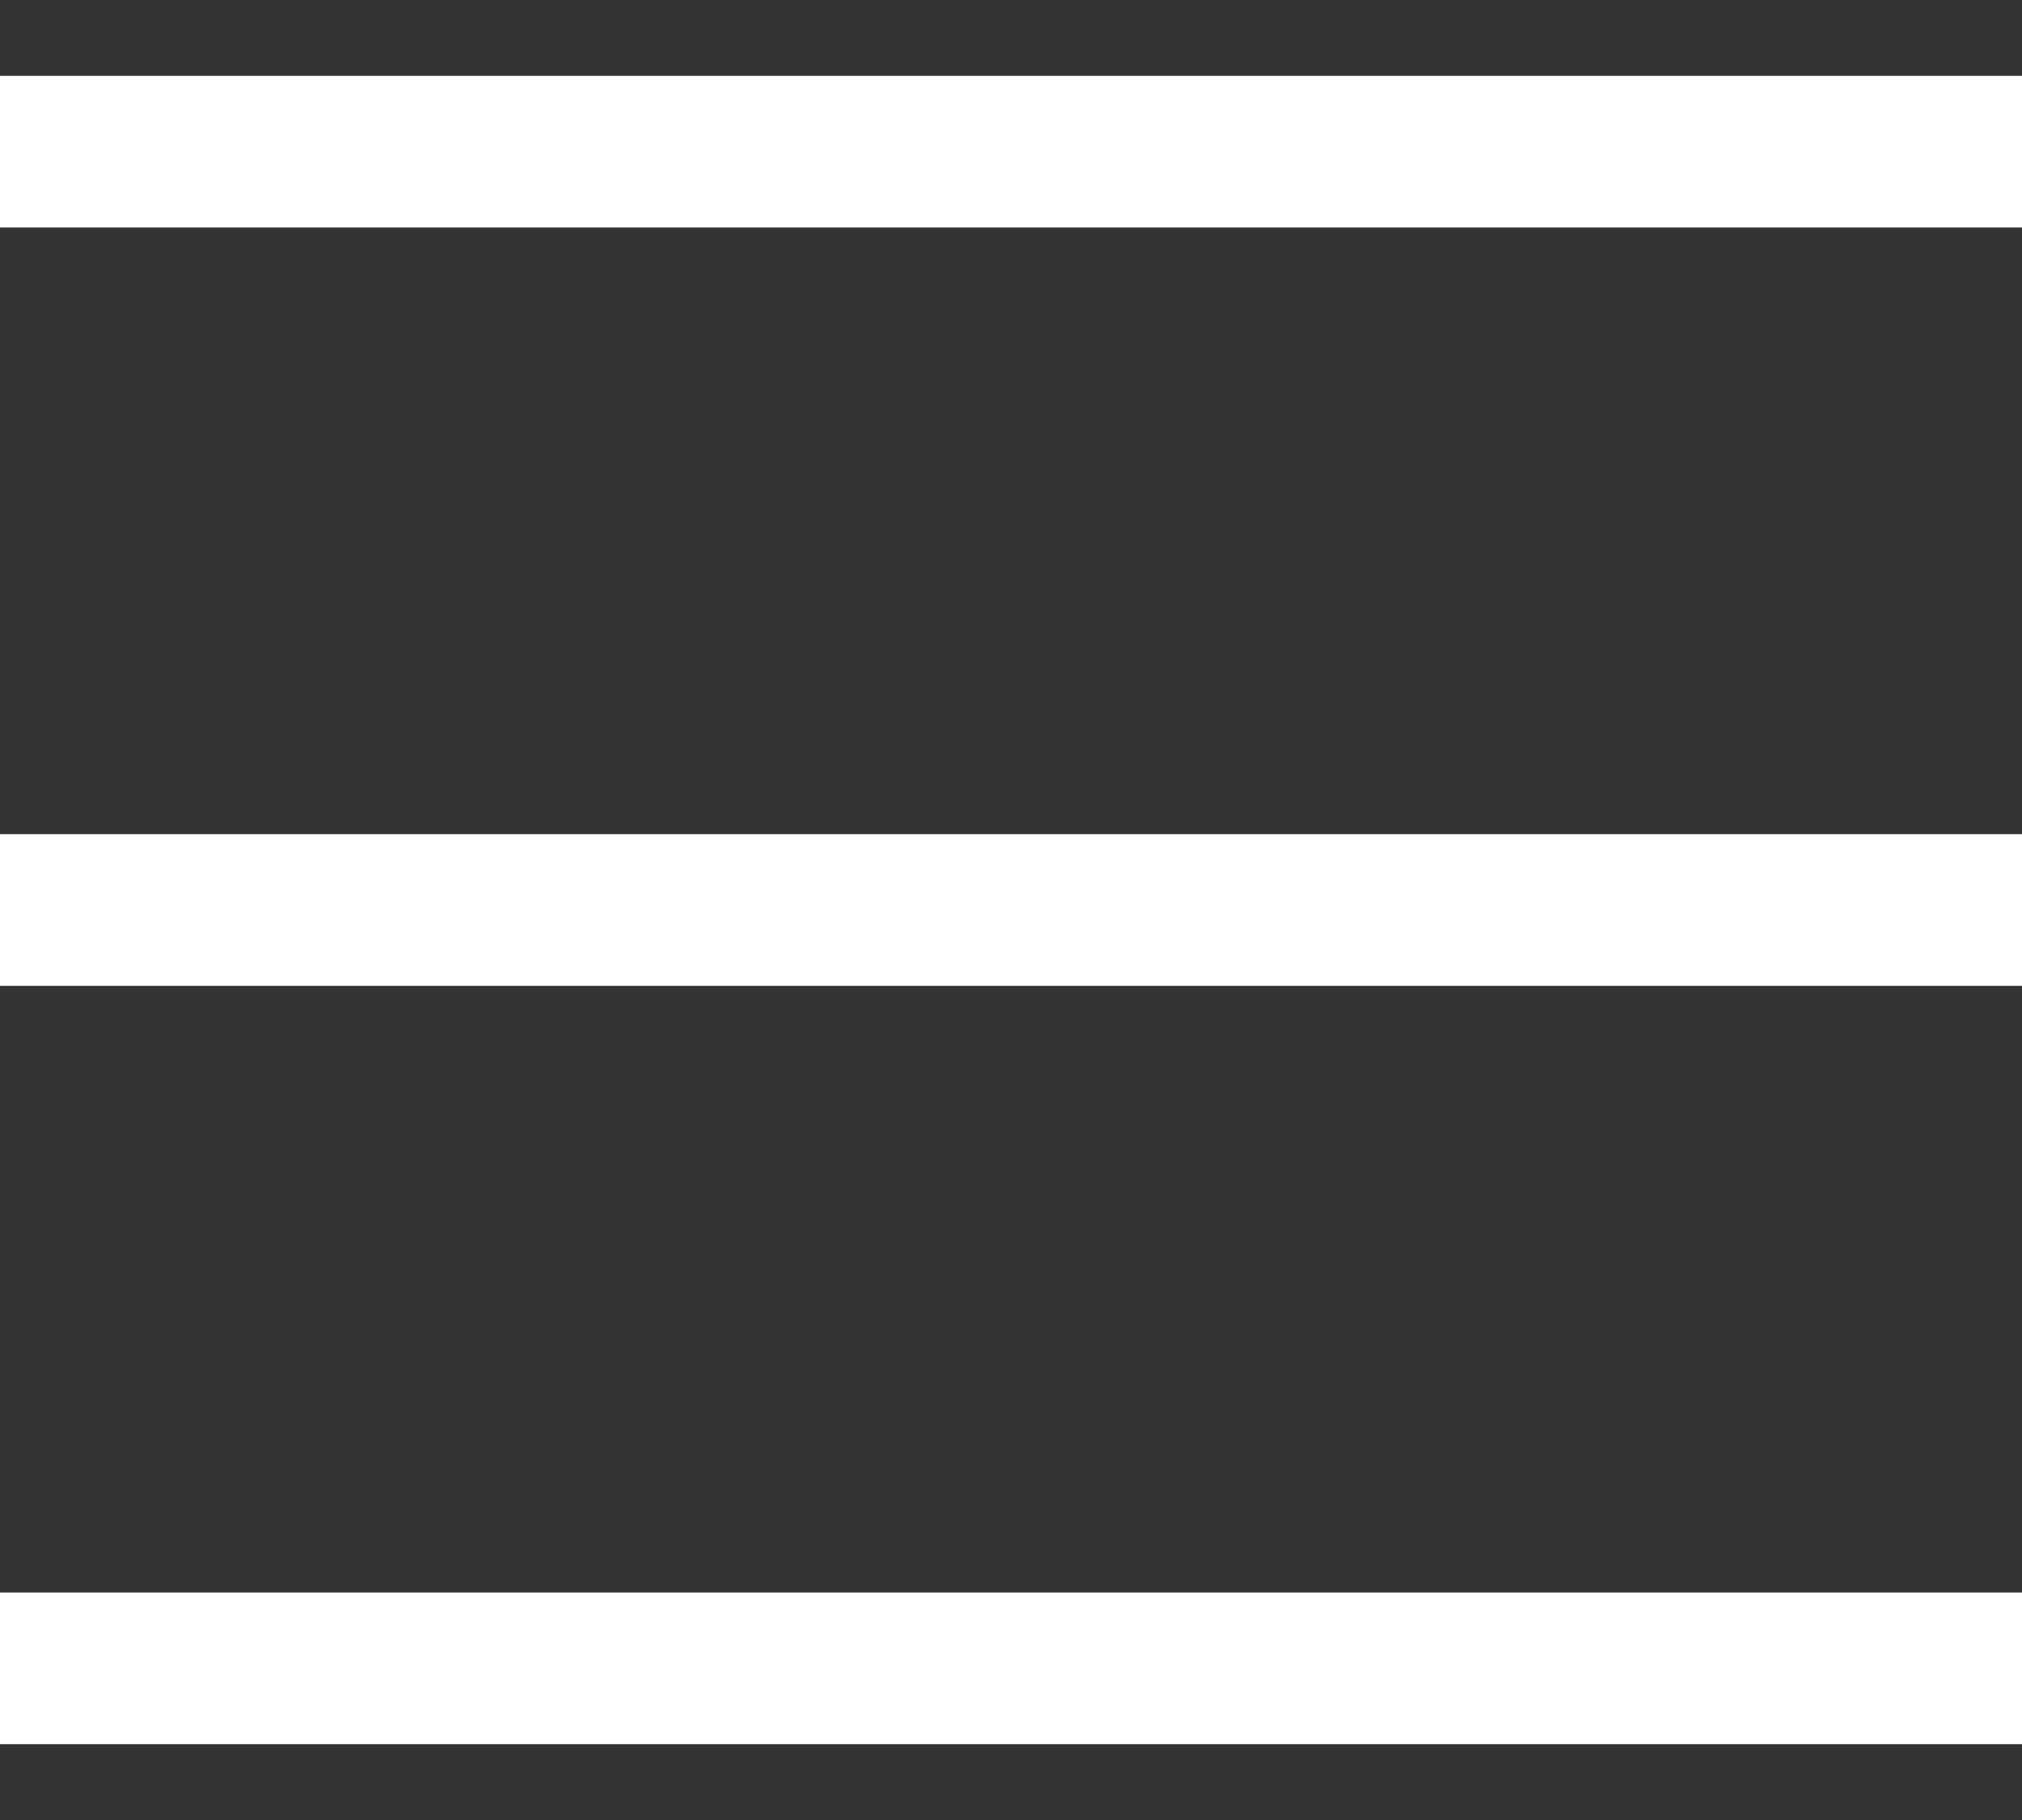
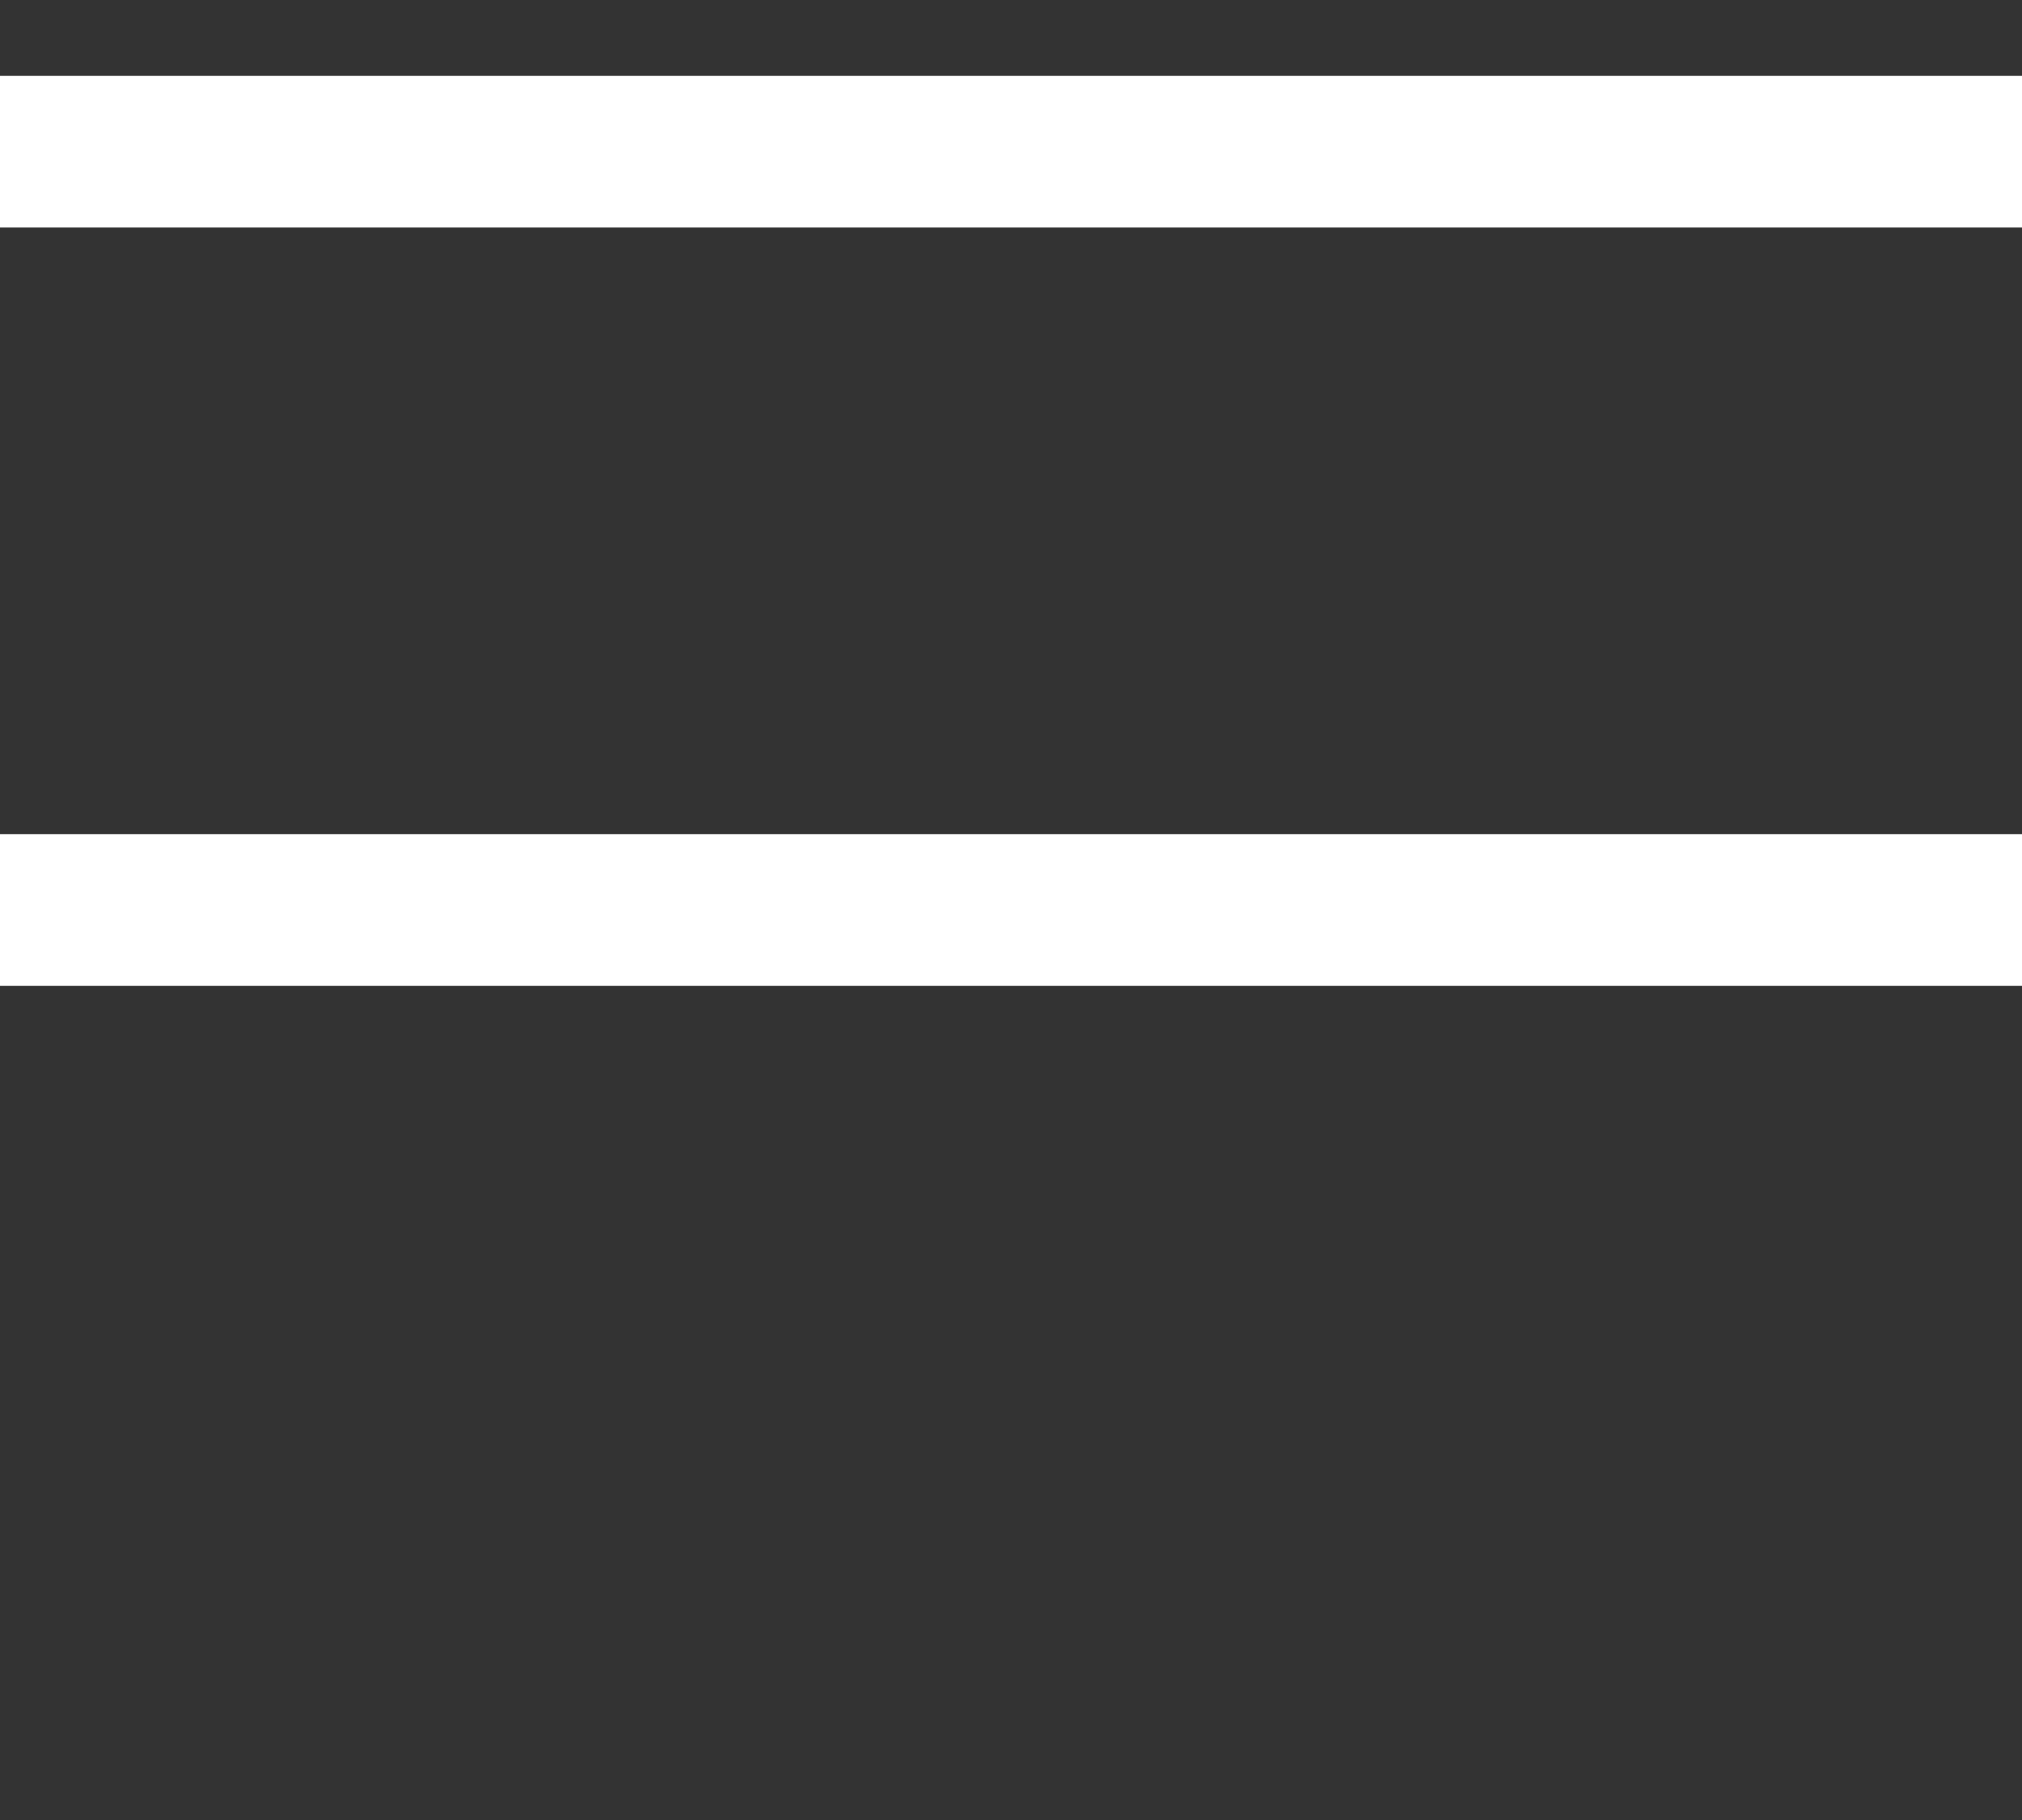
<svg xmlns="http://www.w3.org/2000/svg" width="20" height="18" viewBox="0 0 20 18" fill="none">
  <rect x="0" y="0" width="20" height="18" fill="#333333" stroke="none" />
-   <path d="M0 1.5H20M0 9H20M0 16.5H20" stroke="white" stroke-width="1.5" />
+   <path d="M0 1.5H20M0 9H20H20" stroke="white" stroke-width="1.5" />
</svg>